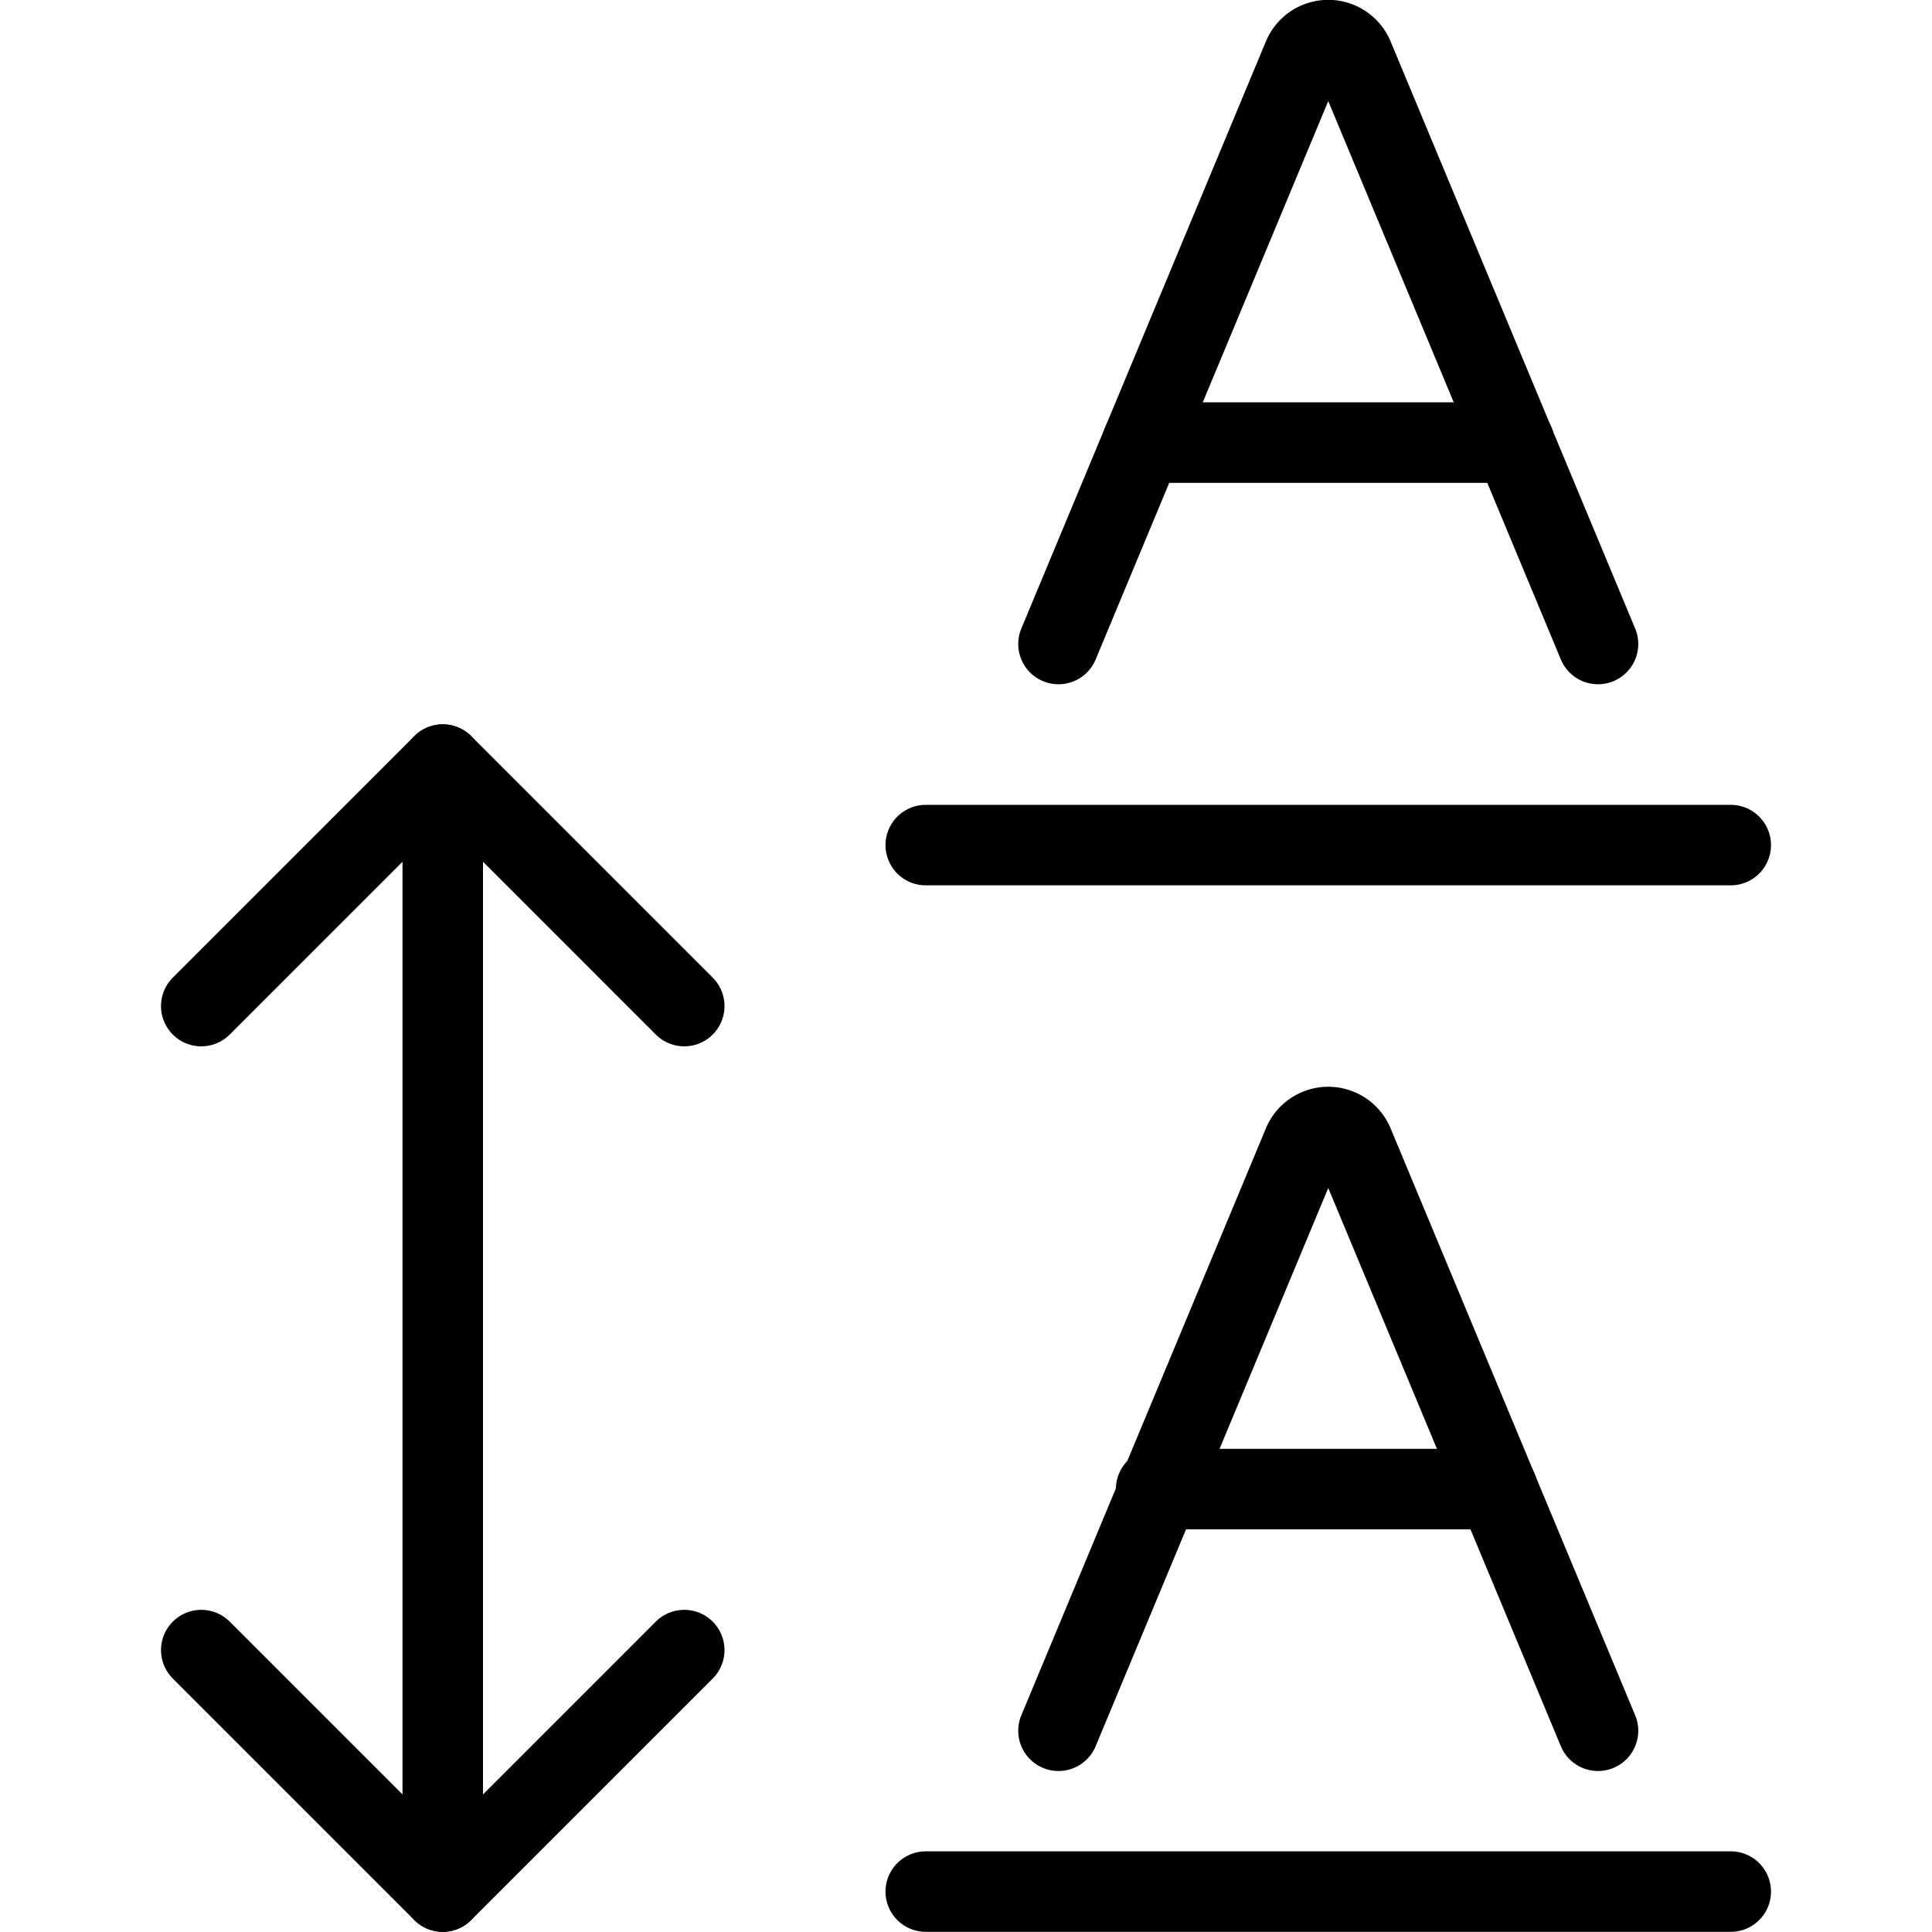
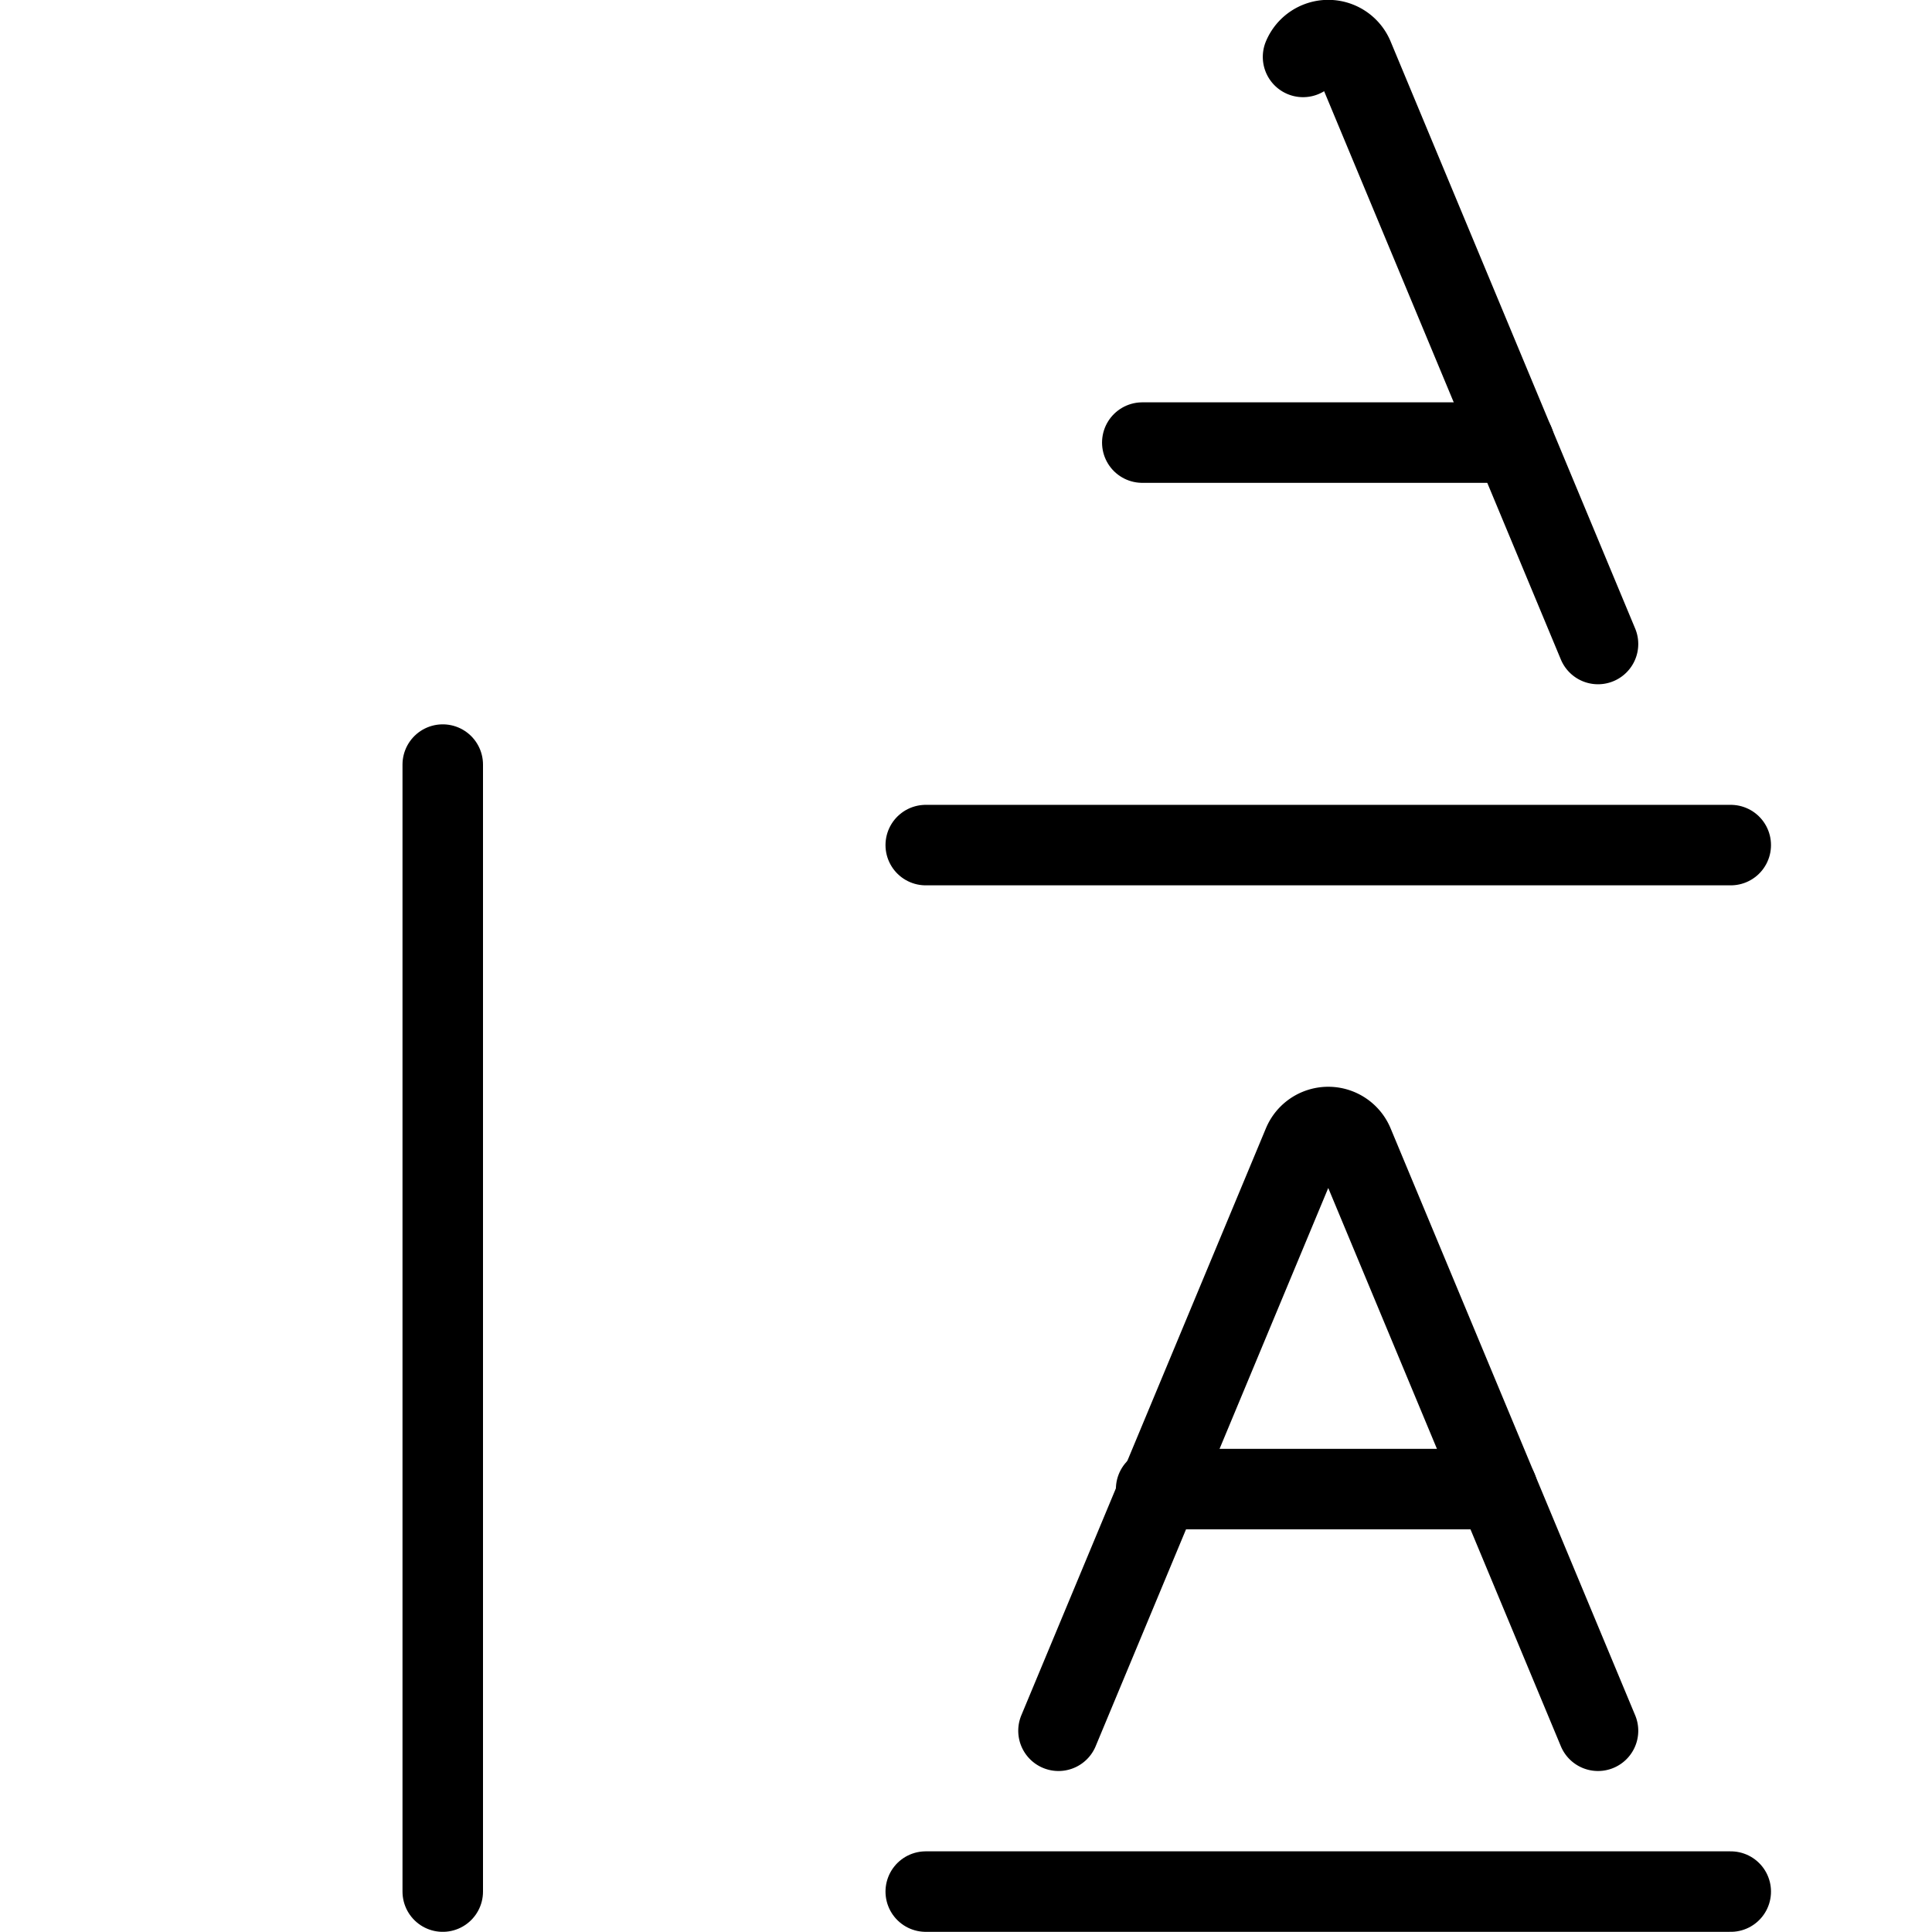
<svg xmlns="http://www.w3.org/2000/svg" viewBox="0 0 24 24">
  <defs />
  <title>arrange-spacing</title>
-   <path d="M19.851 8 16.813 0.707a0.339 0.339 0 0 0 -0.626 0L13.149 8" fill="none" stroke="#000000" stroke-linecap="round" stroke-linejoin="round" stroke-width="1" />
+   <path d="M19.851 8 16.813 0.707a0.339 0.339 0 0 0 -0.626 0" fill="none" stroke="#000000" stroke-linecap="round" stroke-linejoin="round" stroke-width="1" />
  <path d="m14.19 5.498 4.62 0" fill="none" stroke="#000000" stroke-linecap="round" stroke-linejoin="round" stroke-width="1" />
  <path d="m5.5 9.498 0 14" fill="none" stroke="#000000" stroke-linecap="round" stroke-linejoin="round" stroke-width="1" />
-   <path d="m2.5 12.498 3 -3 3 3" fill="none" stroke="#000000" stroke-linecap="round" stroke-linejoin="round" stroke-width="1" />
-   <path d="m2.5 20.498 3 3 3 -3" fill="none" stroke="#000000" stroke-linecap="round" stroke-linejoin="round" stroke-width="1" />
  <path d="m21.5 10.498 -10 0" fill="none" stroke="#000000" stroke-linecap="round" stroke-linejoin="round" stroke-width="1" />
  <path d="m19.851 21.5 -3.038 -7.291a0.339 0.339 0 0 0 -0.626 0L13.149 21.5" fill="none" stroke="#000000" stroke-linecap="round" stroke-linejoin="round" stroke-width="1" />
  <path d="m14.362 18.498 4.239 0" fill="none" stroke="#000000" stroke-linecap="round" stroke-linejoin="round" stroke-width="1" />
  <path d="m21.5 23.498 -10 0" fill="none" stroke="#000000" stroke-linecap="round" stroke-linejoin="round" stroke-width="1" />
</svg>